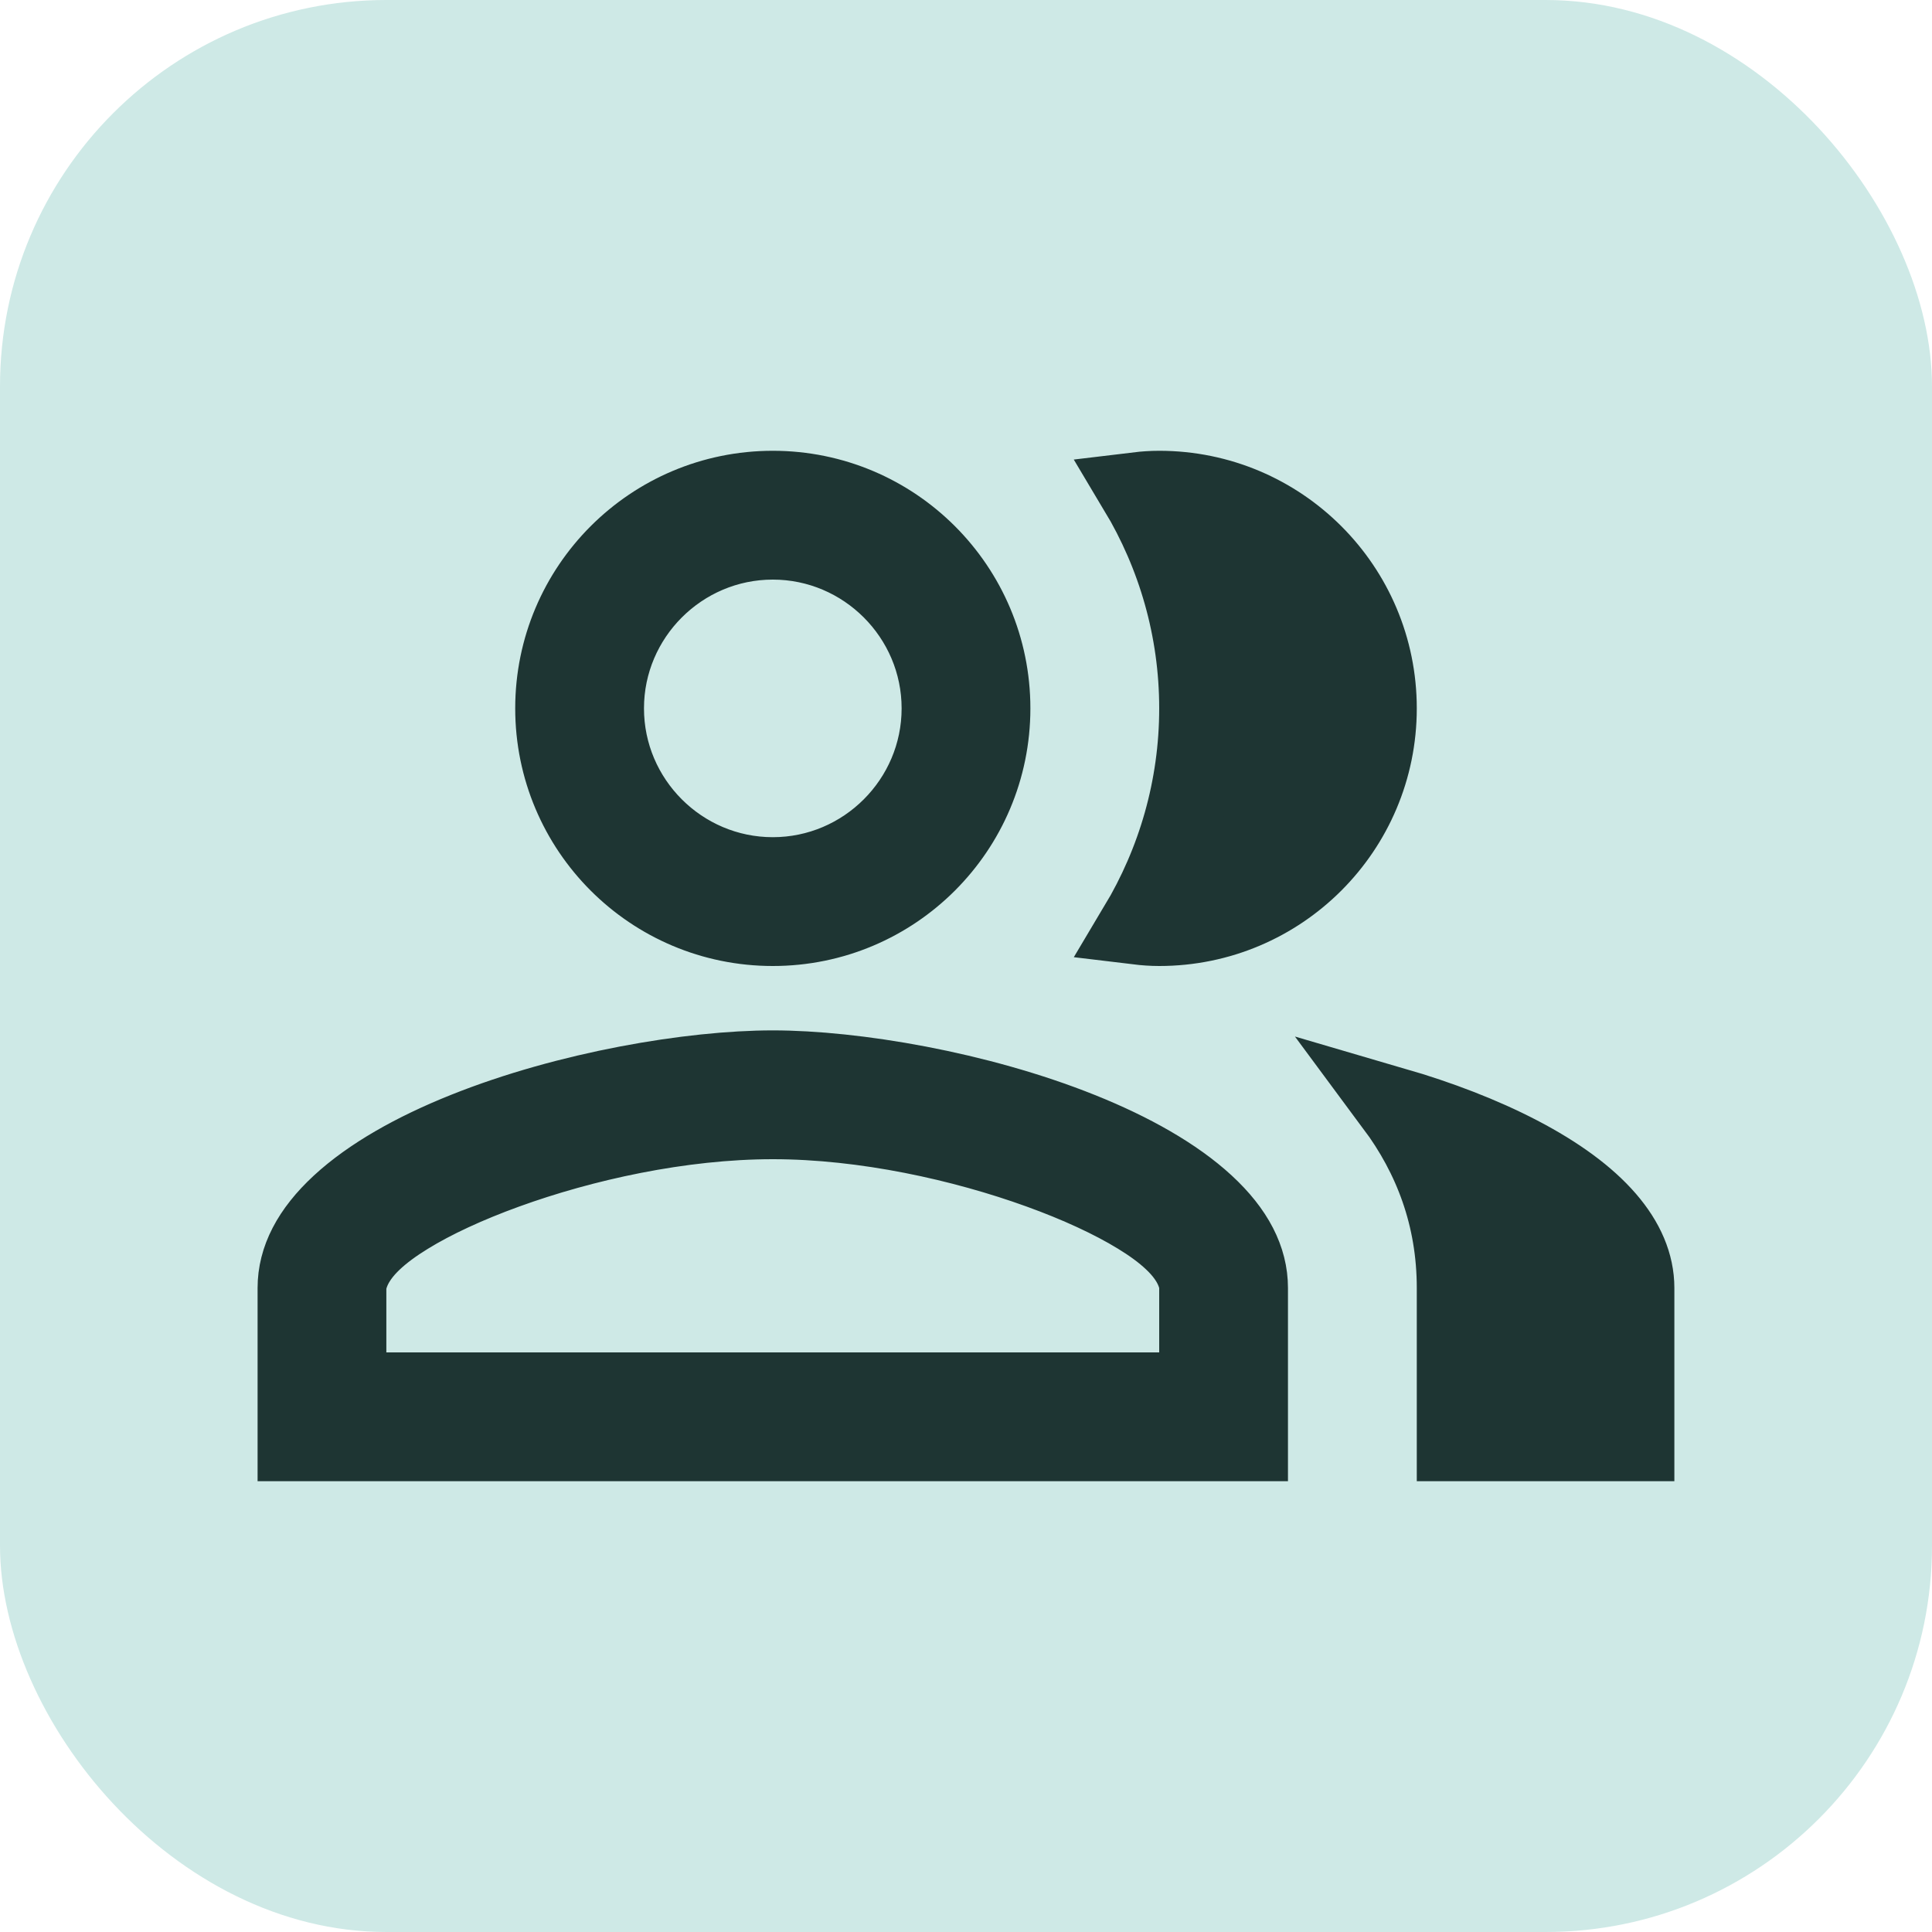
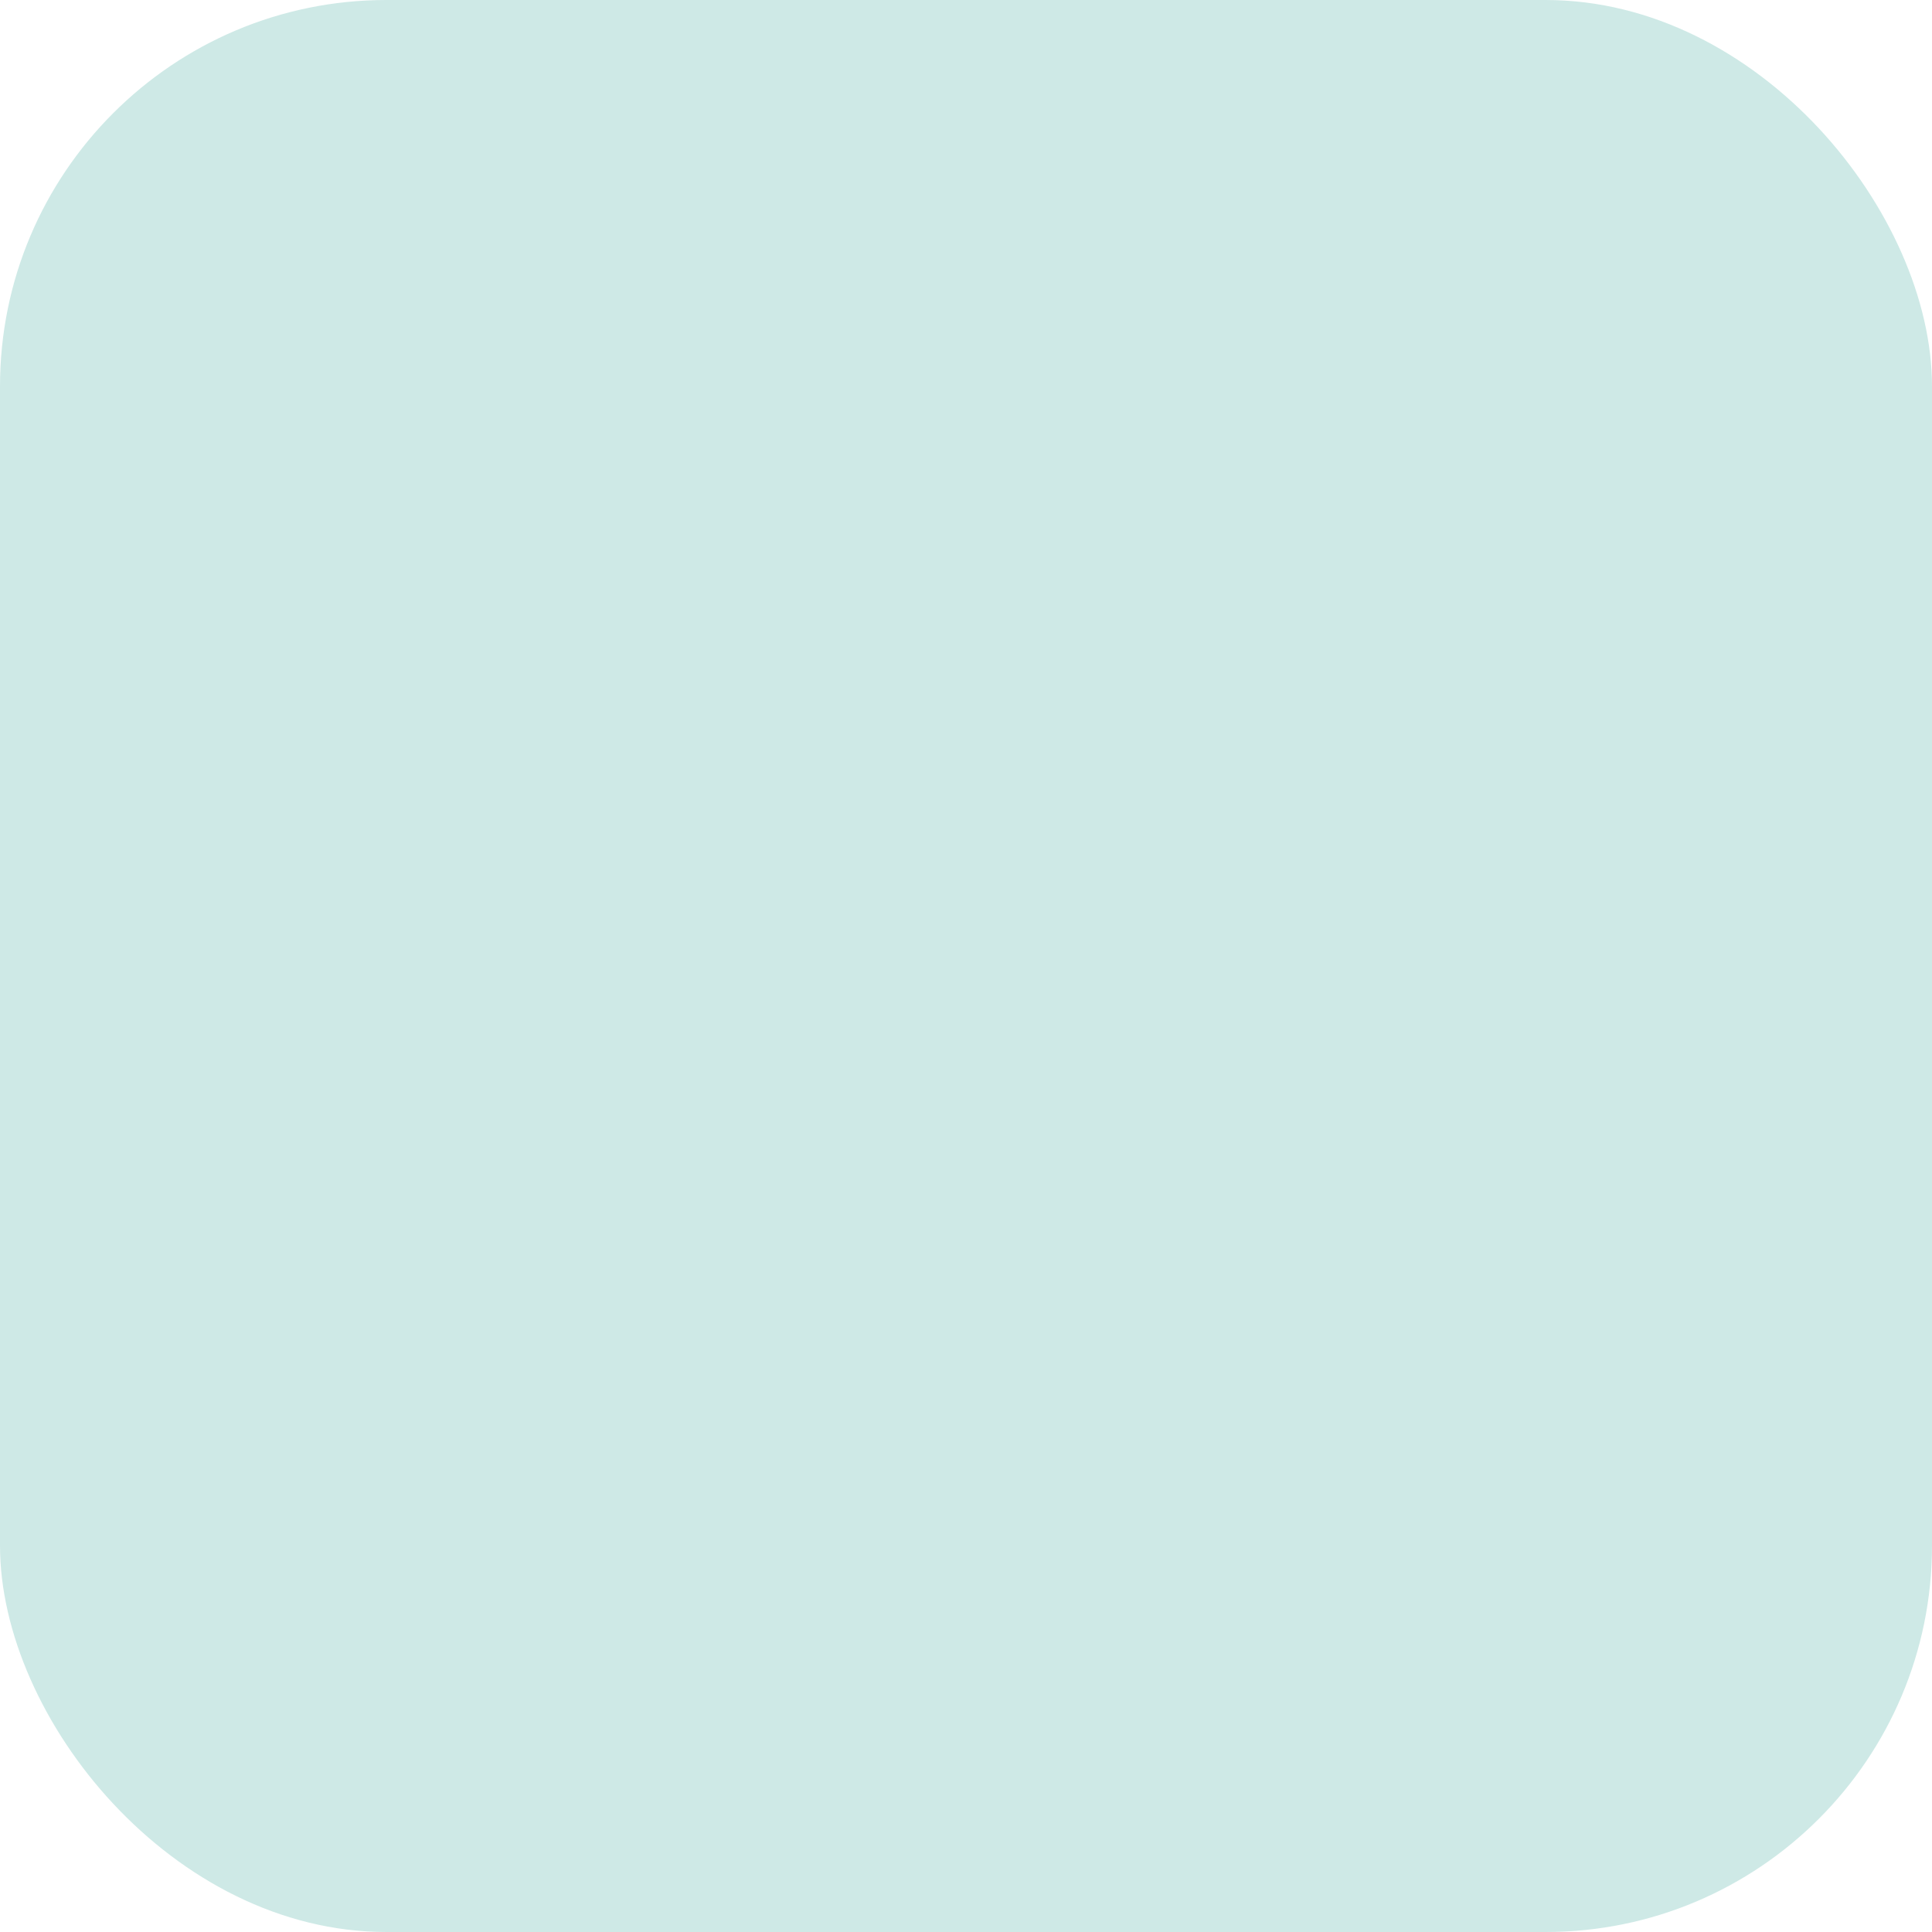
<svg xmlns="http://www.w3.org/2000/svg" width="40" height="40" viewBox="0 0 40 40" fill="none">
  <rect width="40" height="40" rx="8" fill="#CEE9E6" />
-   <path d="M28.872 22.896C29.793 23.165 30.684 23.504 31.457 23.907C33.057 24.741 33.866 25.694 33.866 26.666V29.867H30.133V26.666C30.133 25.192 29.649 23.943 28.872 22.896ZM16 22.133C17.68 22.133 20.245 22.561 22.37 23.413C23.432 23.838 24.335 24.35 24.958 24.925C25.576 25.495 25.866 26.074 25.866 26.666V29.867H6.133V26.666C6.133 26.074 6.424 25.496 7.042 24.925C7.665 24.35 8.567 23.838 9.629 23.413C11.754 22.561 14.32 22.133 16 22.133ZM16 10.133C18.505 10.133 20.533 12.162 20.533 14.666C20.533 17.171 18.505 19.2 16 19.2C13.495 19.2 11.467 17.171 11.467 14.666C11.467 12.162 13.495 10.133 16 10.133ZM24 10.133C26.505 10.133 28.533 12.162 28.533 14.666C28.533 17.171 26.505 19.2 24 19.2C23.849 19.2 23.7 19.189 23.551 19.171C24.34 17.852 24.8 16.31 24.8 14.666C24.8 13.022 24.341 11.48 23.551 10.161C23.7 10.143 23.849 10.133 24 10.133ZM16 11.2C14.092 11.2 12.533 12.758 12.533 14.666C12.533 16.575 14.091 18.133 16 18.133C17.908 18.133 19.467 16.575 19.467 14.666C19.467 12.758 17.908 11.2 16 11.2ZM24.8 26.556L24.77 26.45C24.678 26.125 24.461 25.873 24.276 25.699C24.077 25.51 23.83 25.333 23.561 25.169C23.02 24.838 22.314 24.512 21.521 24.226C19.939 23.654 17.913 23.2 16 23.2C14.087 23.2 12.059 23.654 10.477 24.228C9.684 24.515 8.977 24.842 8.437 25.175C8.167 25.341 7.919 25.52 7.72 25.71C7.534 25.887 7.319 26.141 7.229 26.466L7.199 26.571V28.8H24.8V26.556Z" fill="#1E3533" stroke="#1E3533" stroke-width="1.6" />
</svg>